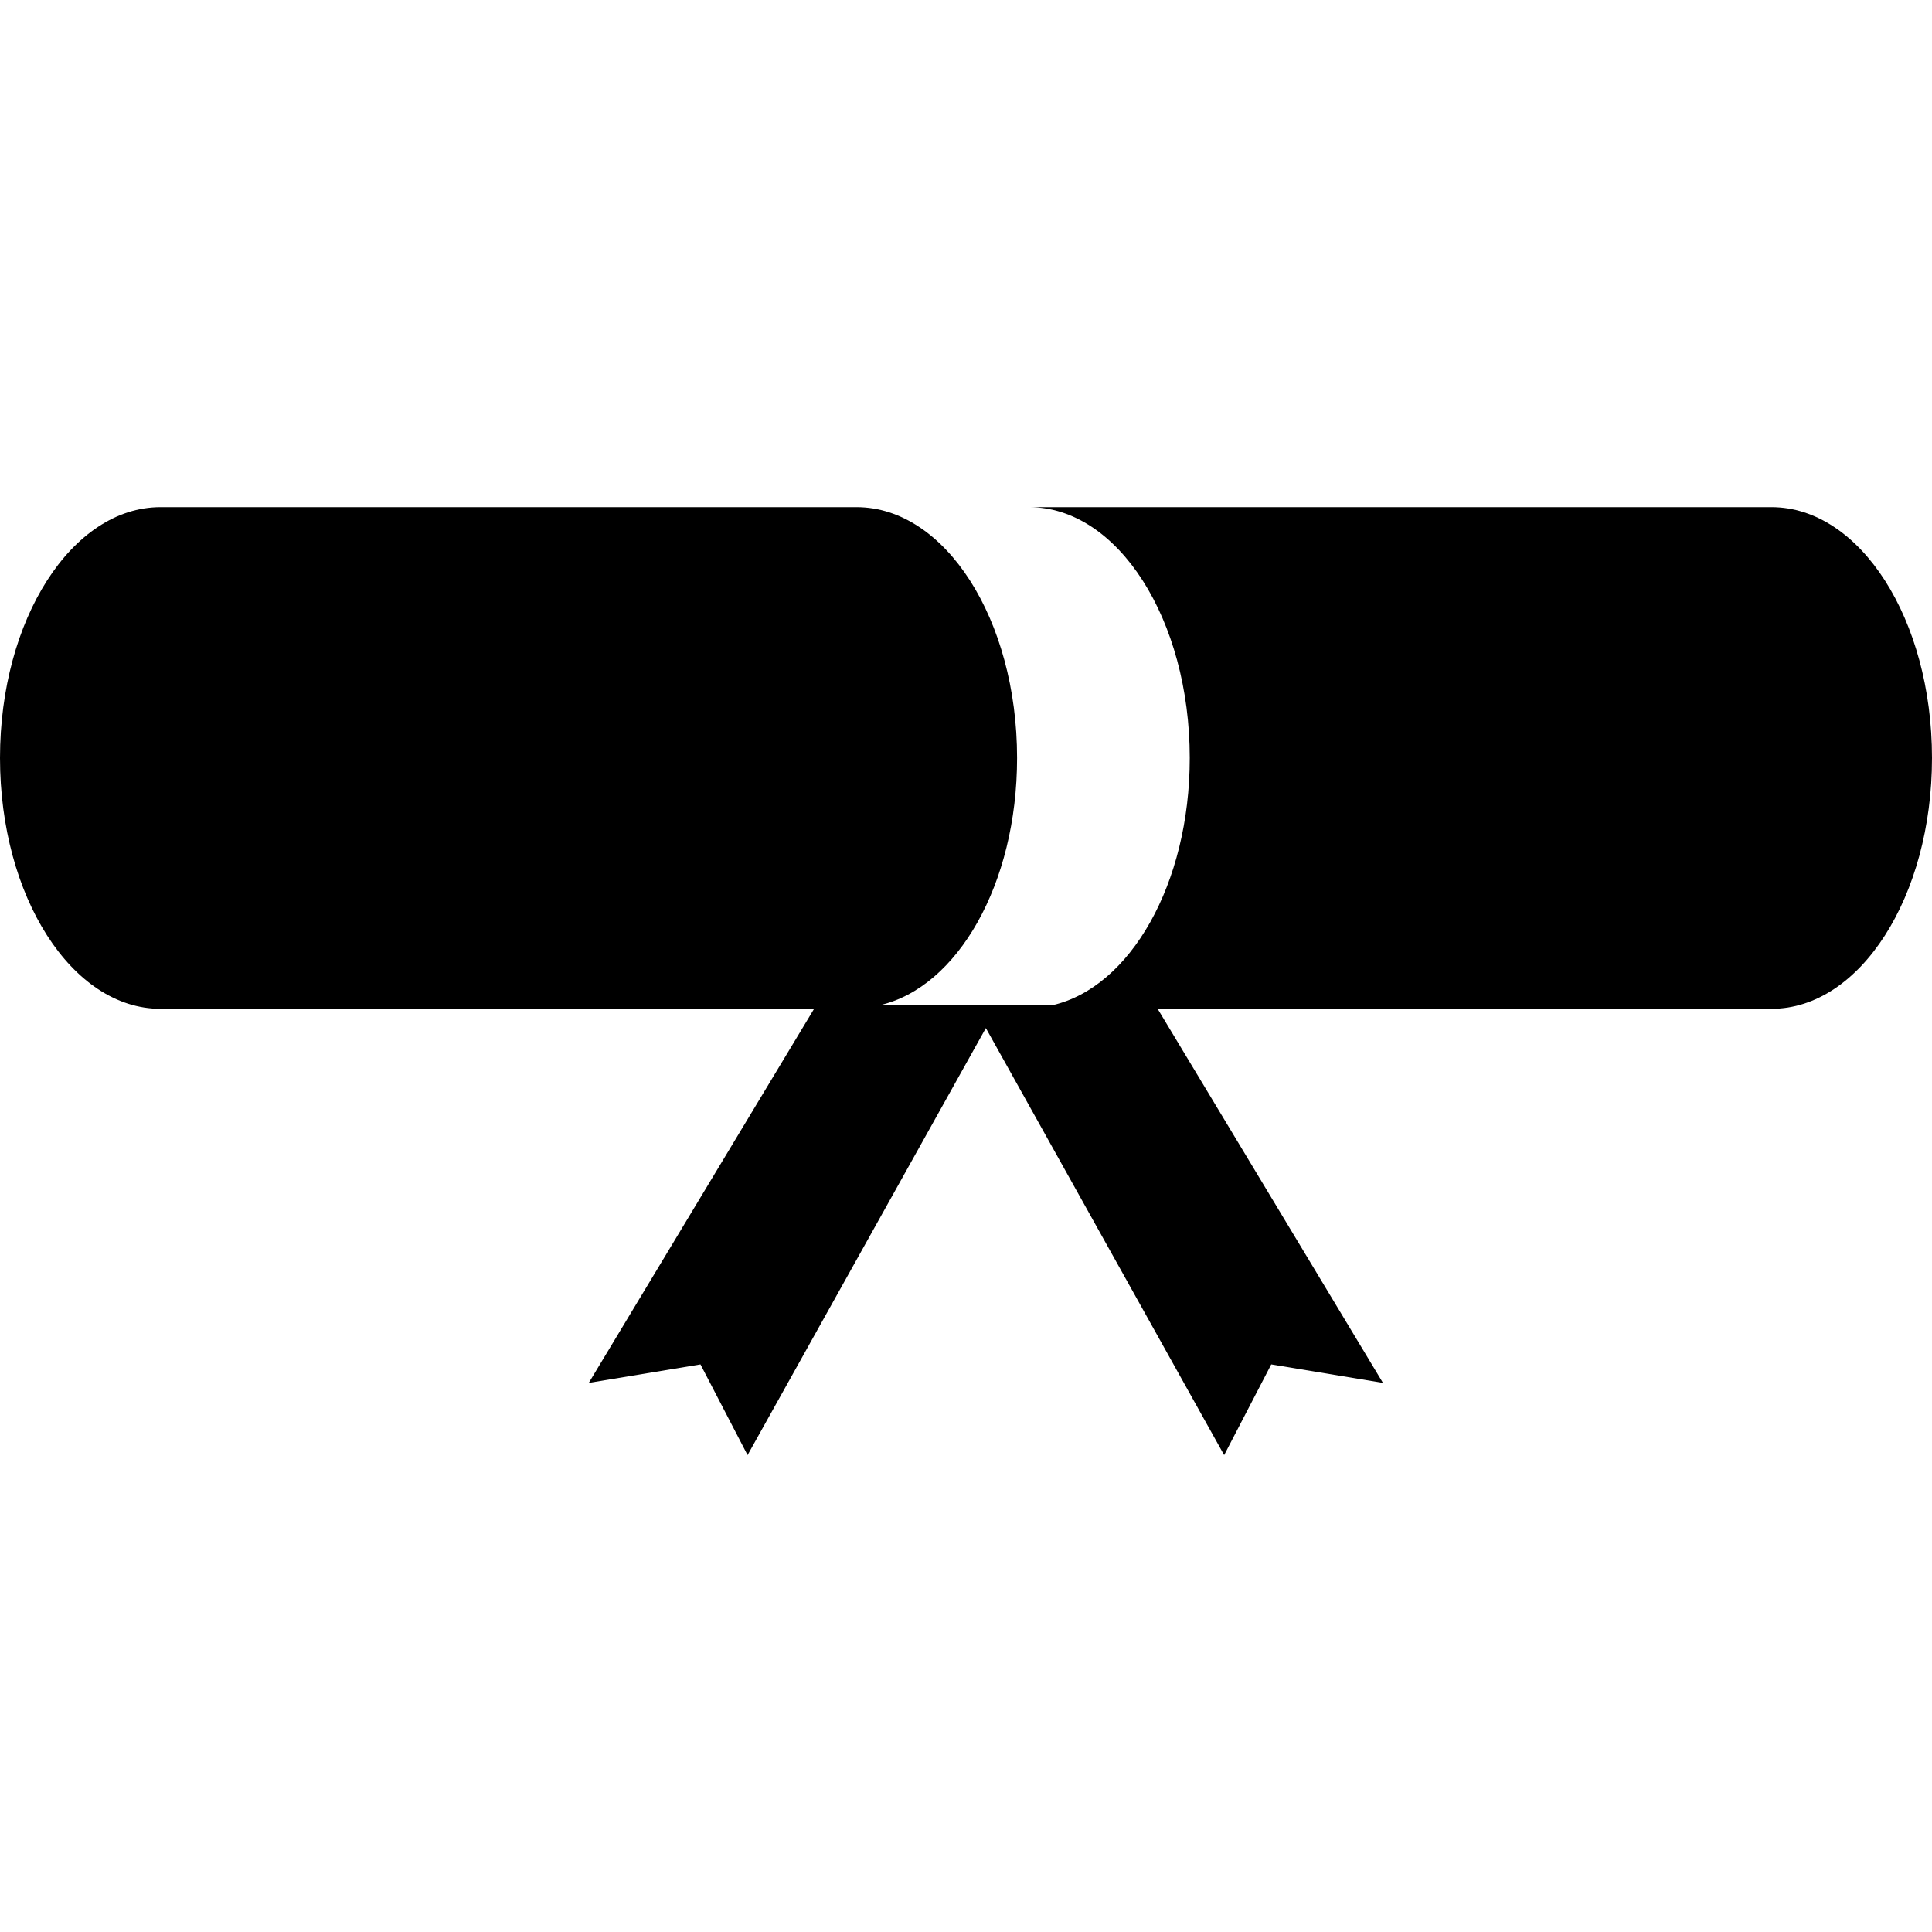
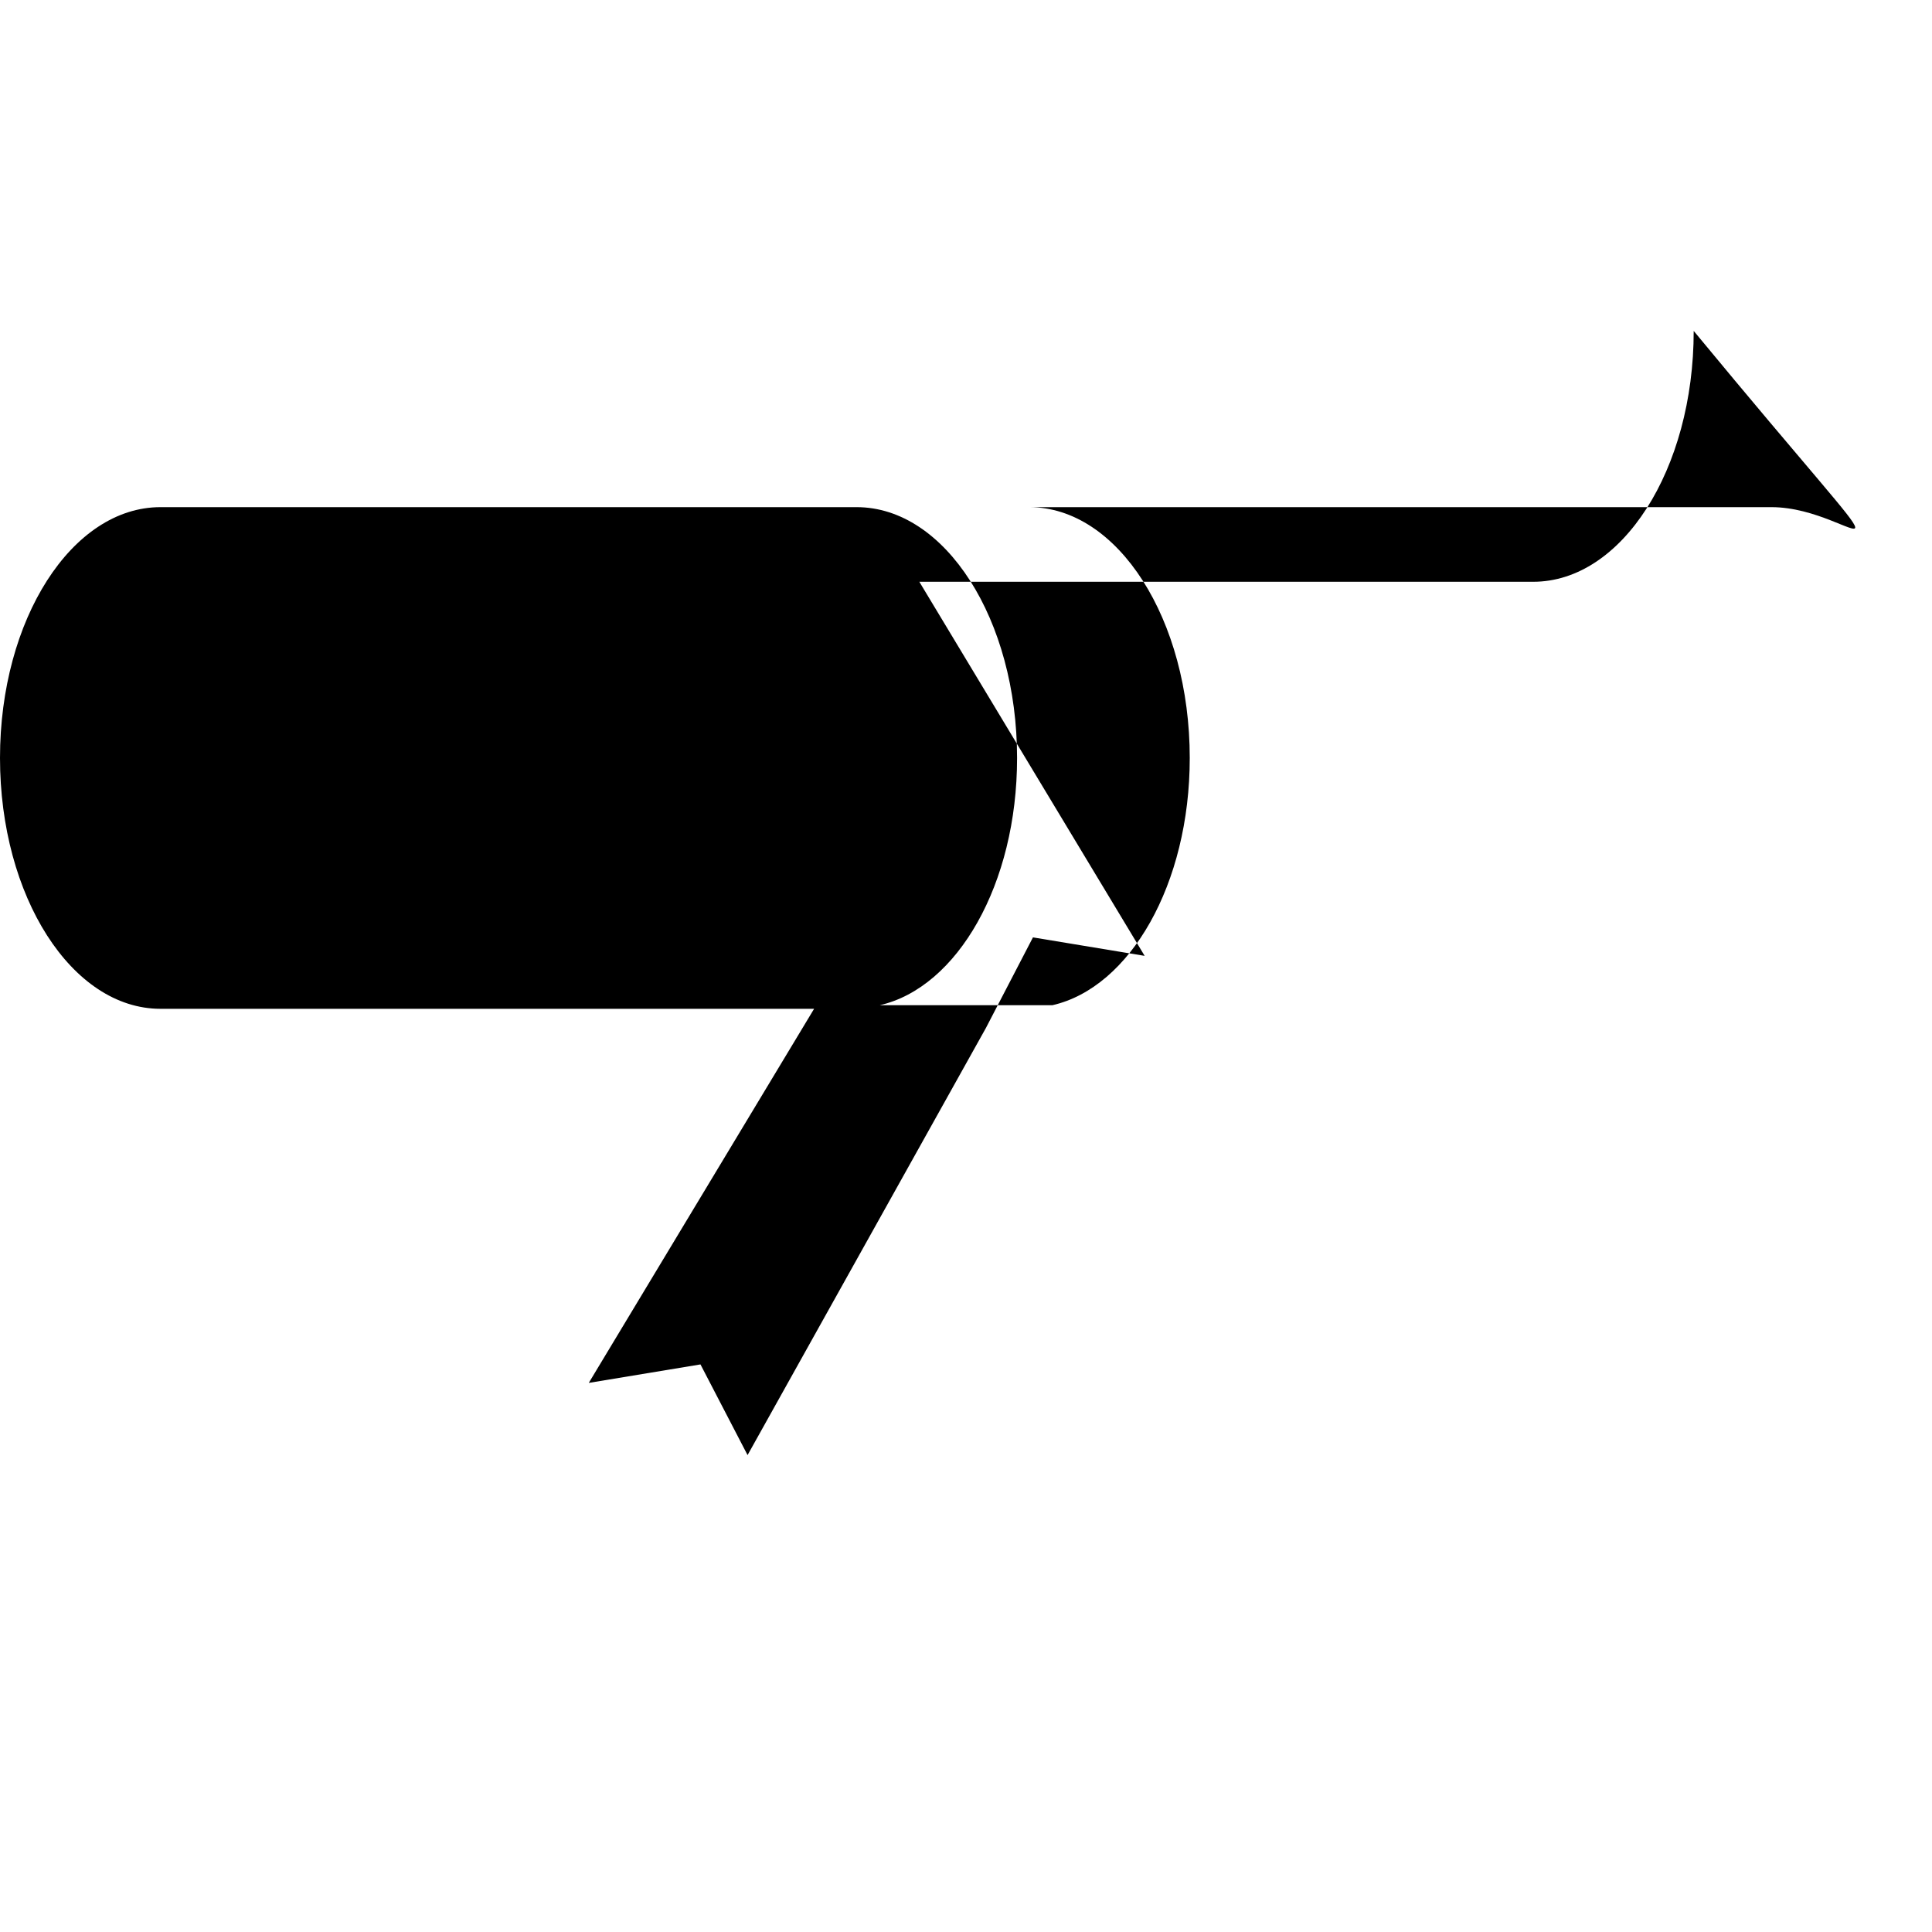
<svg xmlns="http://www.w3.org/2000/svg" enable-background="new 0 0 32 32" version="1.1" viewBox="0 0 32 32" xml:space="preserve">
  <g id="Glyph">
-     <path d="M29.342,8.4H17.048c1.468,0,2.658,1.86,2.658,4.155c0,2.088-0.989,3.8-2.273,4.094h-0.892h-0.424h-1.544   c1.284-0.294,2.273-2.006,2.273-4.094c0-2.294-1.19-4.155-2.658-4.155H2.658C1.19,8.4,0,10.26,0,12.554   c0,2.295,1.19,4.155,2.658,4.155h10.826l-3.732,6.196l1.85-0.306l0.78,1.502l3.947-7.073l3.947,7.073l0.78-1.502l1.85,0.306   l-3.732-6.196h10.168c1.468,0,2.658-1.86,2.658-4.155C32,10.26,30.81,8.4,29.342,8.4z" />
+     <path d="M29.342,8.4H17.048c1.468,0,2.658,1.86,2.658,4.155c0,2.088-0.989,3.8-2.273,4.094h-0.892h-0.424h-1.544   c1.284-0.294,2.273-2.006,2.273-4.094c0-2.294-1.19-4.155-2.658-4.155H2.658C1.19,8.4,0,10.26,0,12.554   c0,2.295,1.19,4.155,2.658,4.155h10.826l-3.732,6.196l1.85-0.306l0.78,1.502l3.947-7.073l0.78-1.502l1.85,0.306   l-3.732-6.196h10.168c1.468,0,2.658-1.86,2.658-4.155C32,10.26,30.81,8.4,29.342,8.4z" />
  </g>
</svg>